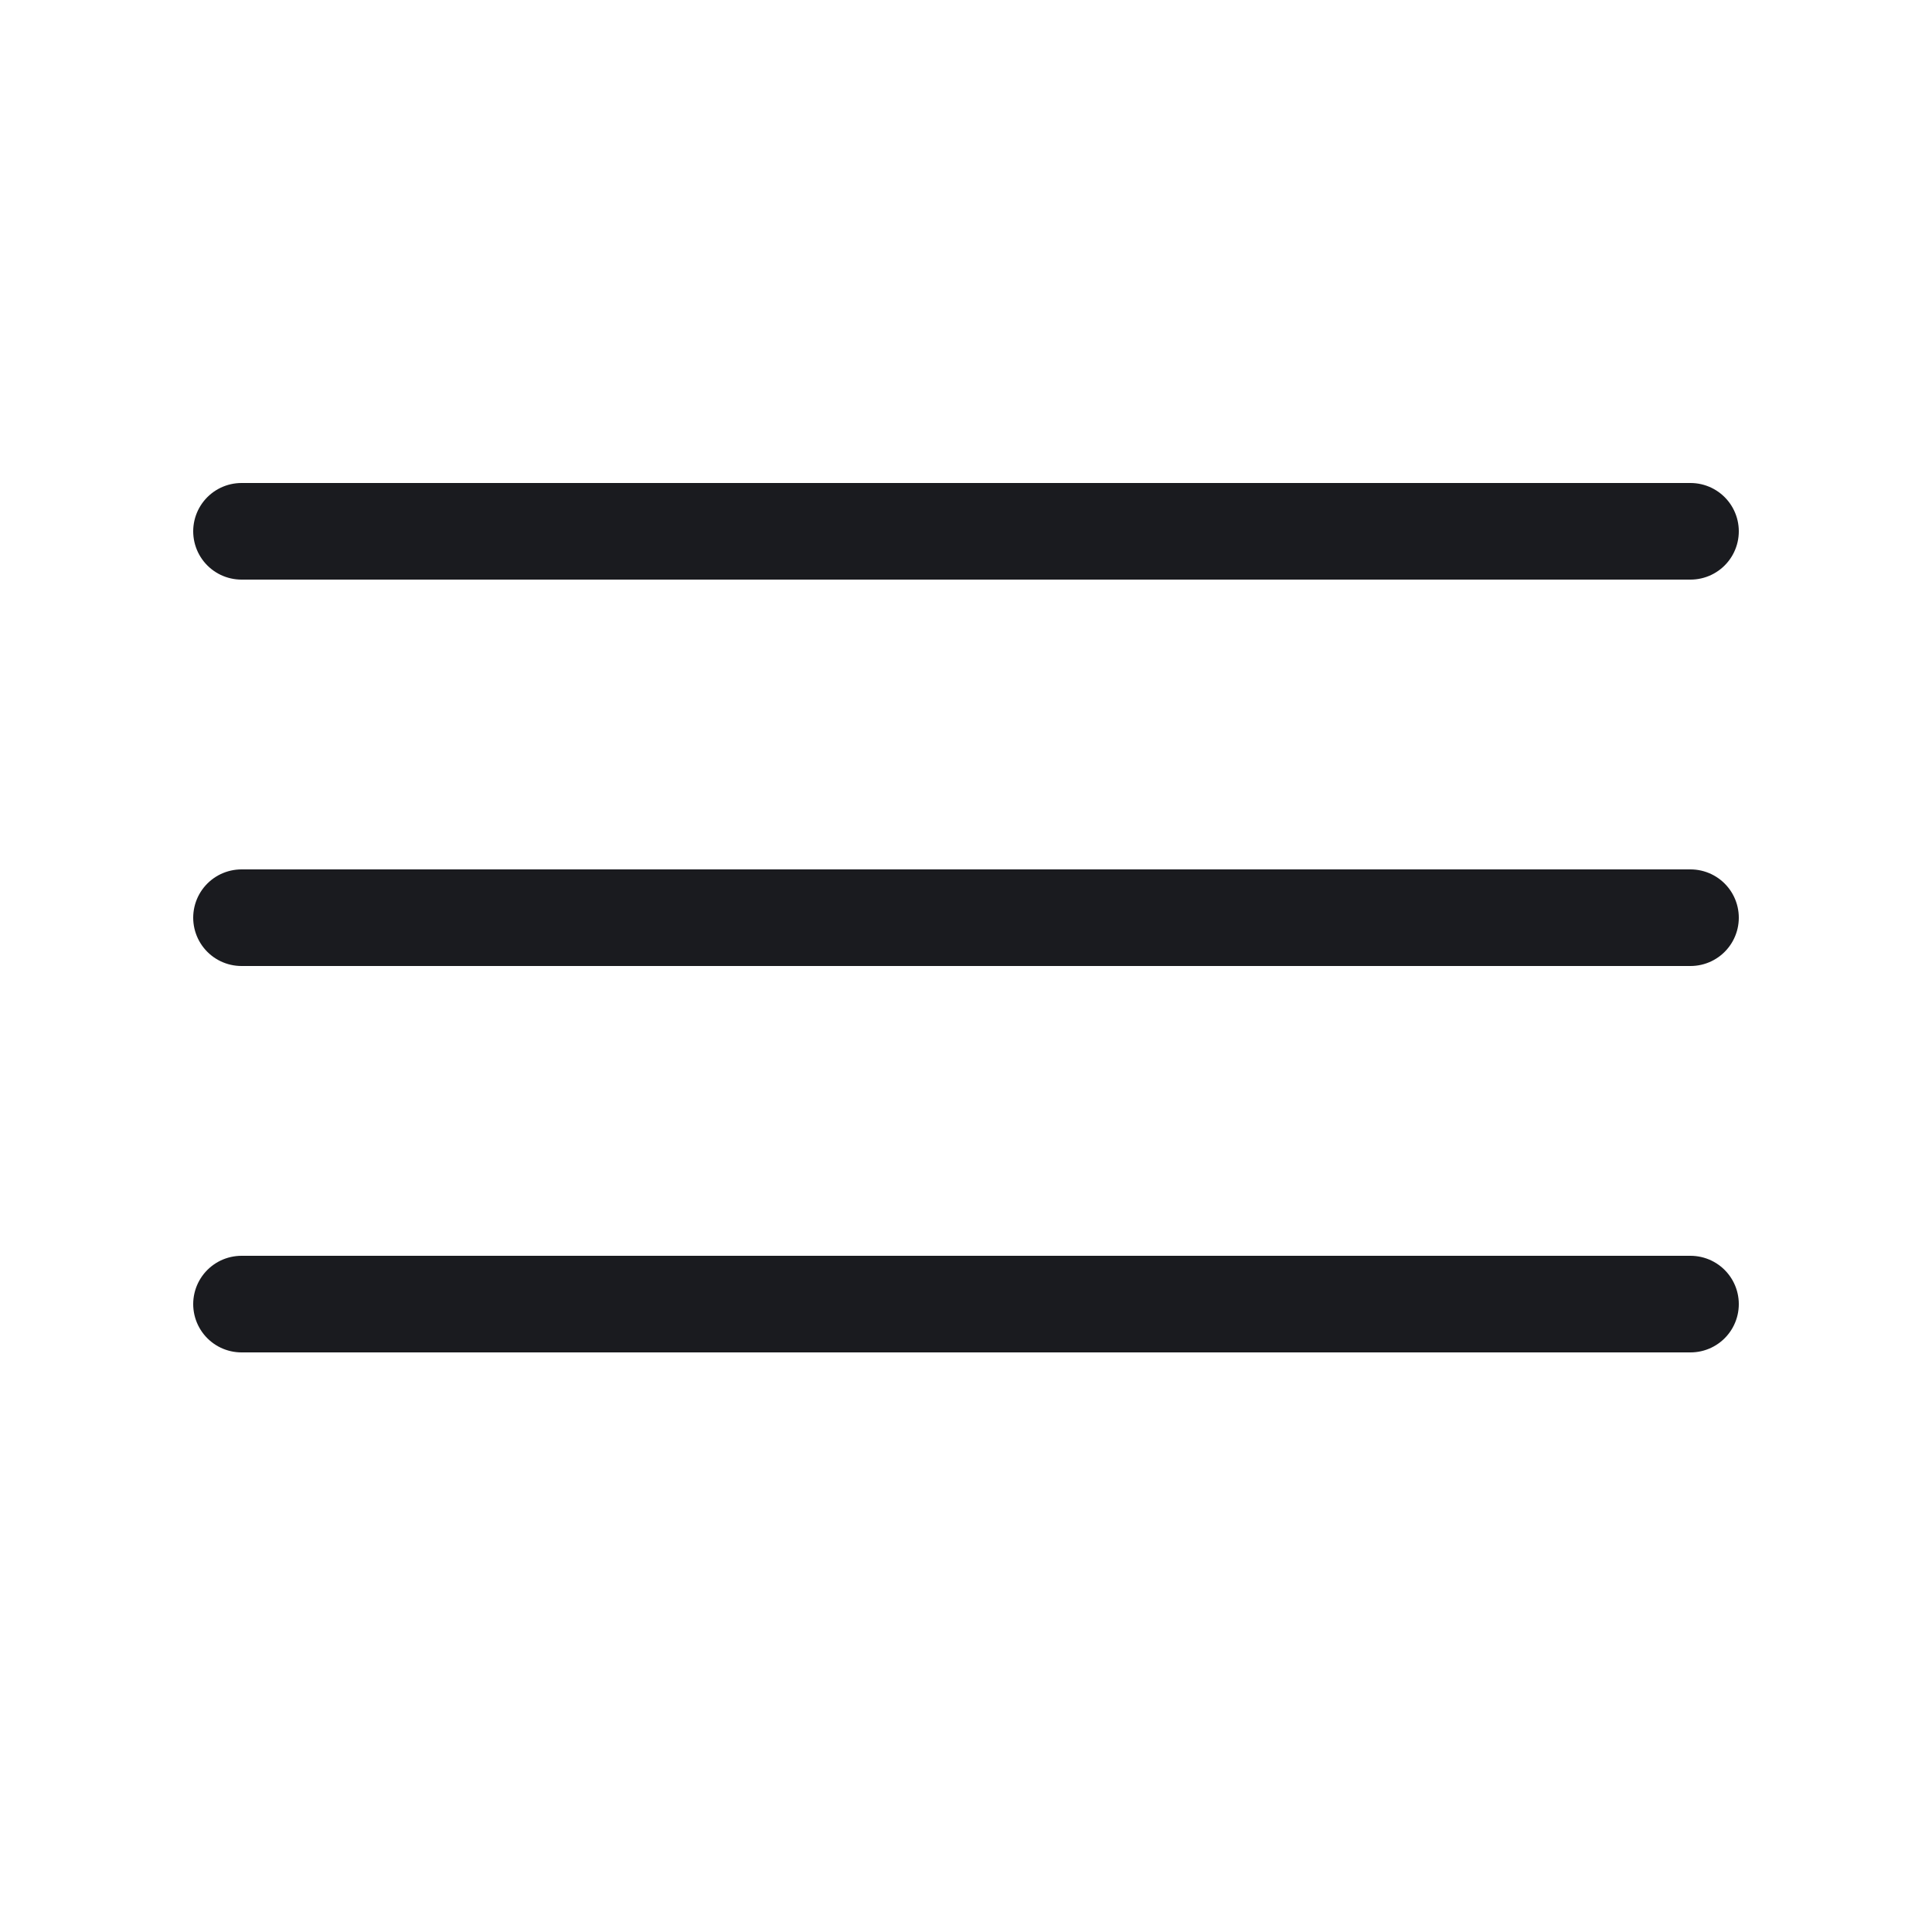
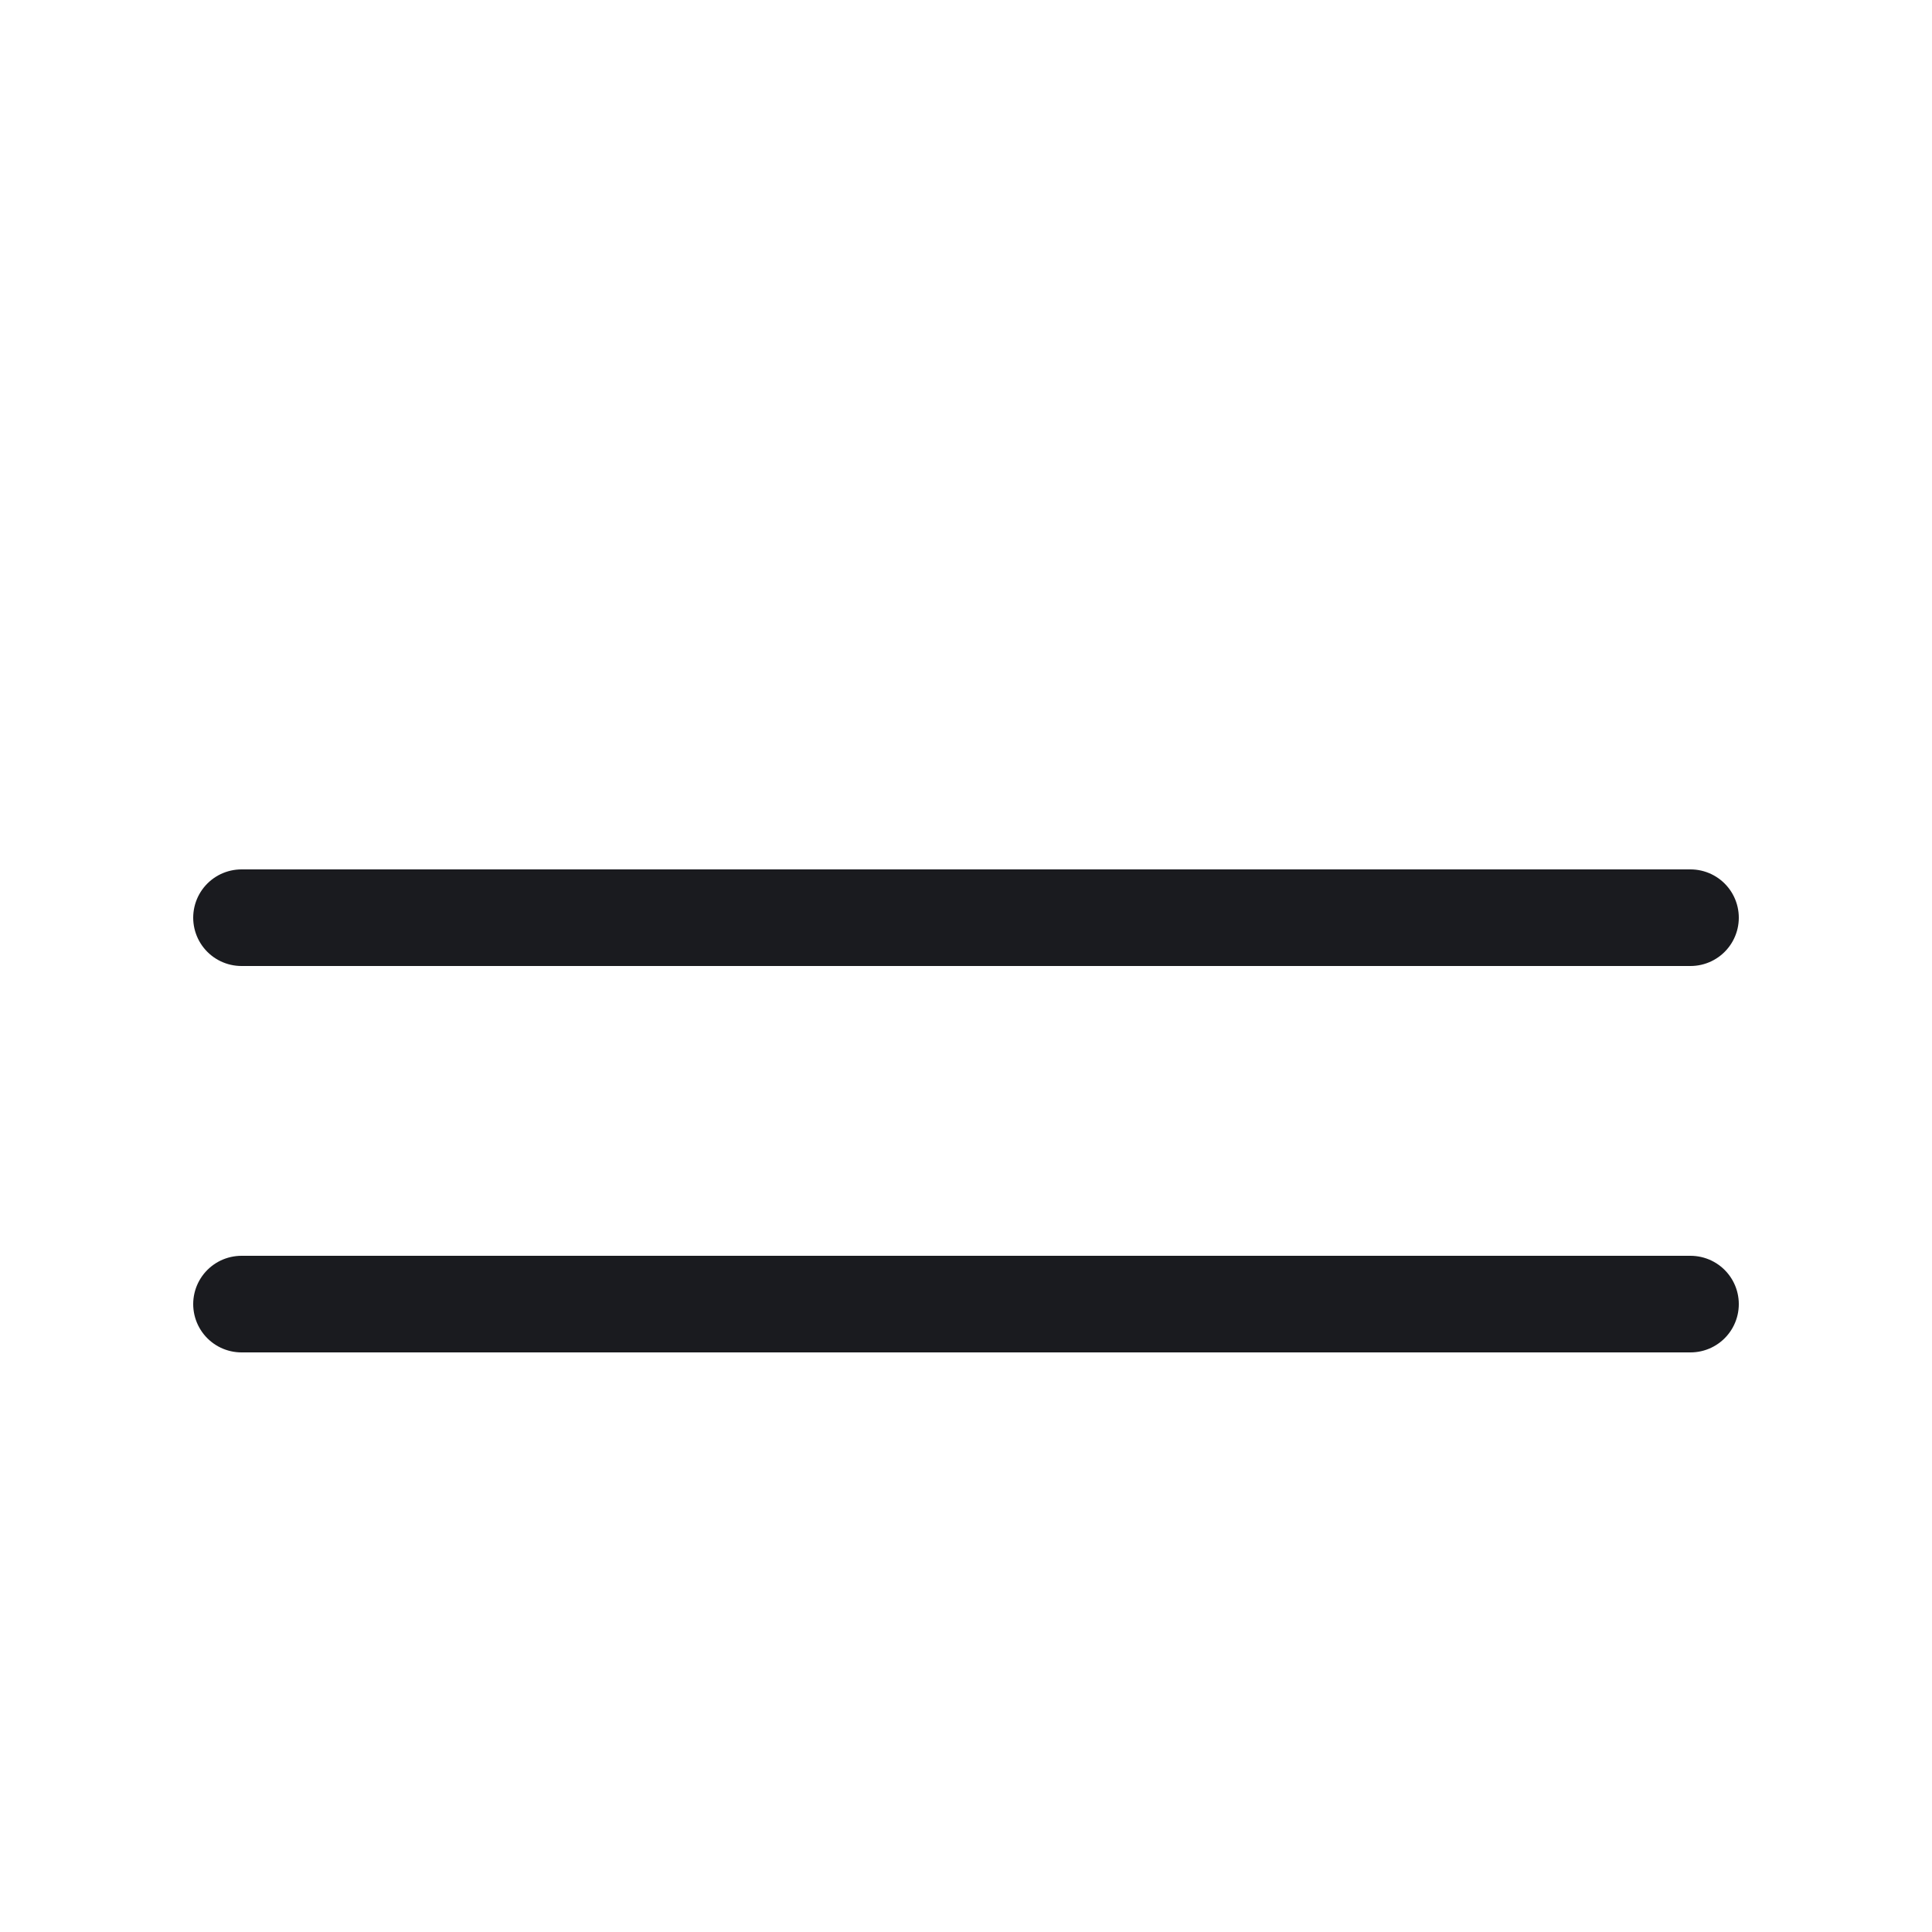
<svg xmlns="http://www.w3.org/2000/svg" fill="none" height="100%" overflow="visible" preserveAspectRatio="none" style="display: block;" viewBox="0 0 40 40" width="100%">
  <g id="Menu">
-     <line id="Line 7" stroke="#1A1B1F" stroke-linecap="round" stroke-width="2" x1="5" x2="35" y1="11" y2="11" />
    <line id="Line 8" stroke="#1A1B1F" stroke-linecap="round" stroke-width="2" x1="5" x2="35" y1="19" y2="19" />
    <line id="Line 9" stroke="#1A1B1F" stroke-linecap="round" stroke-width="2" x1="5" x2="35" y1="27" y2="27" />
  </g>
</svg>